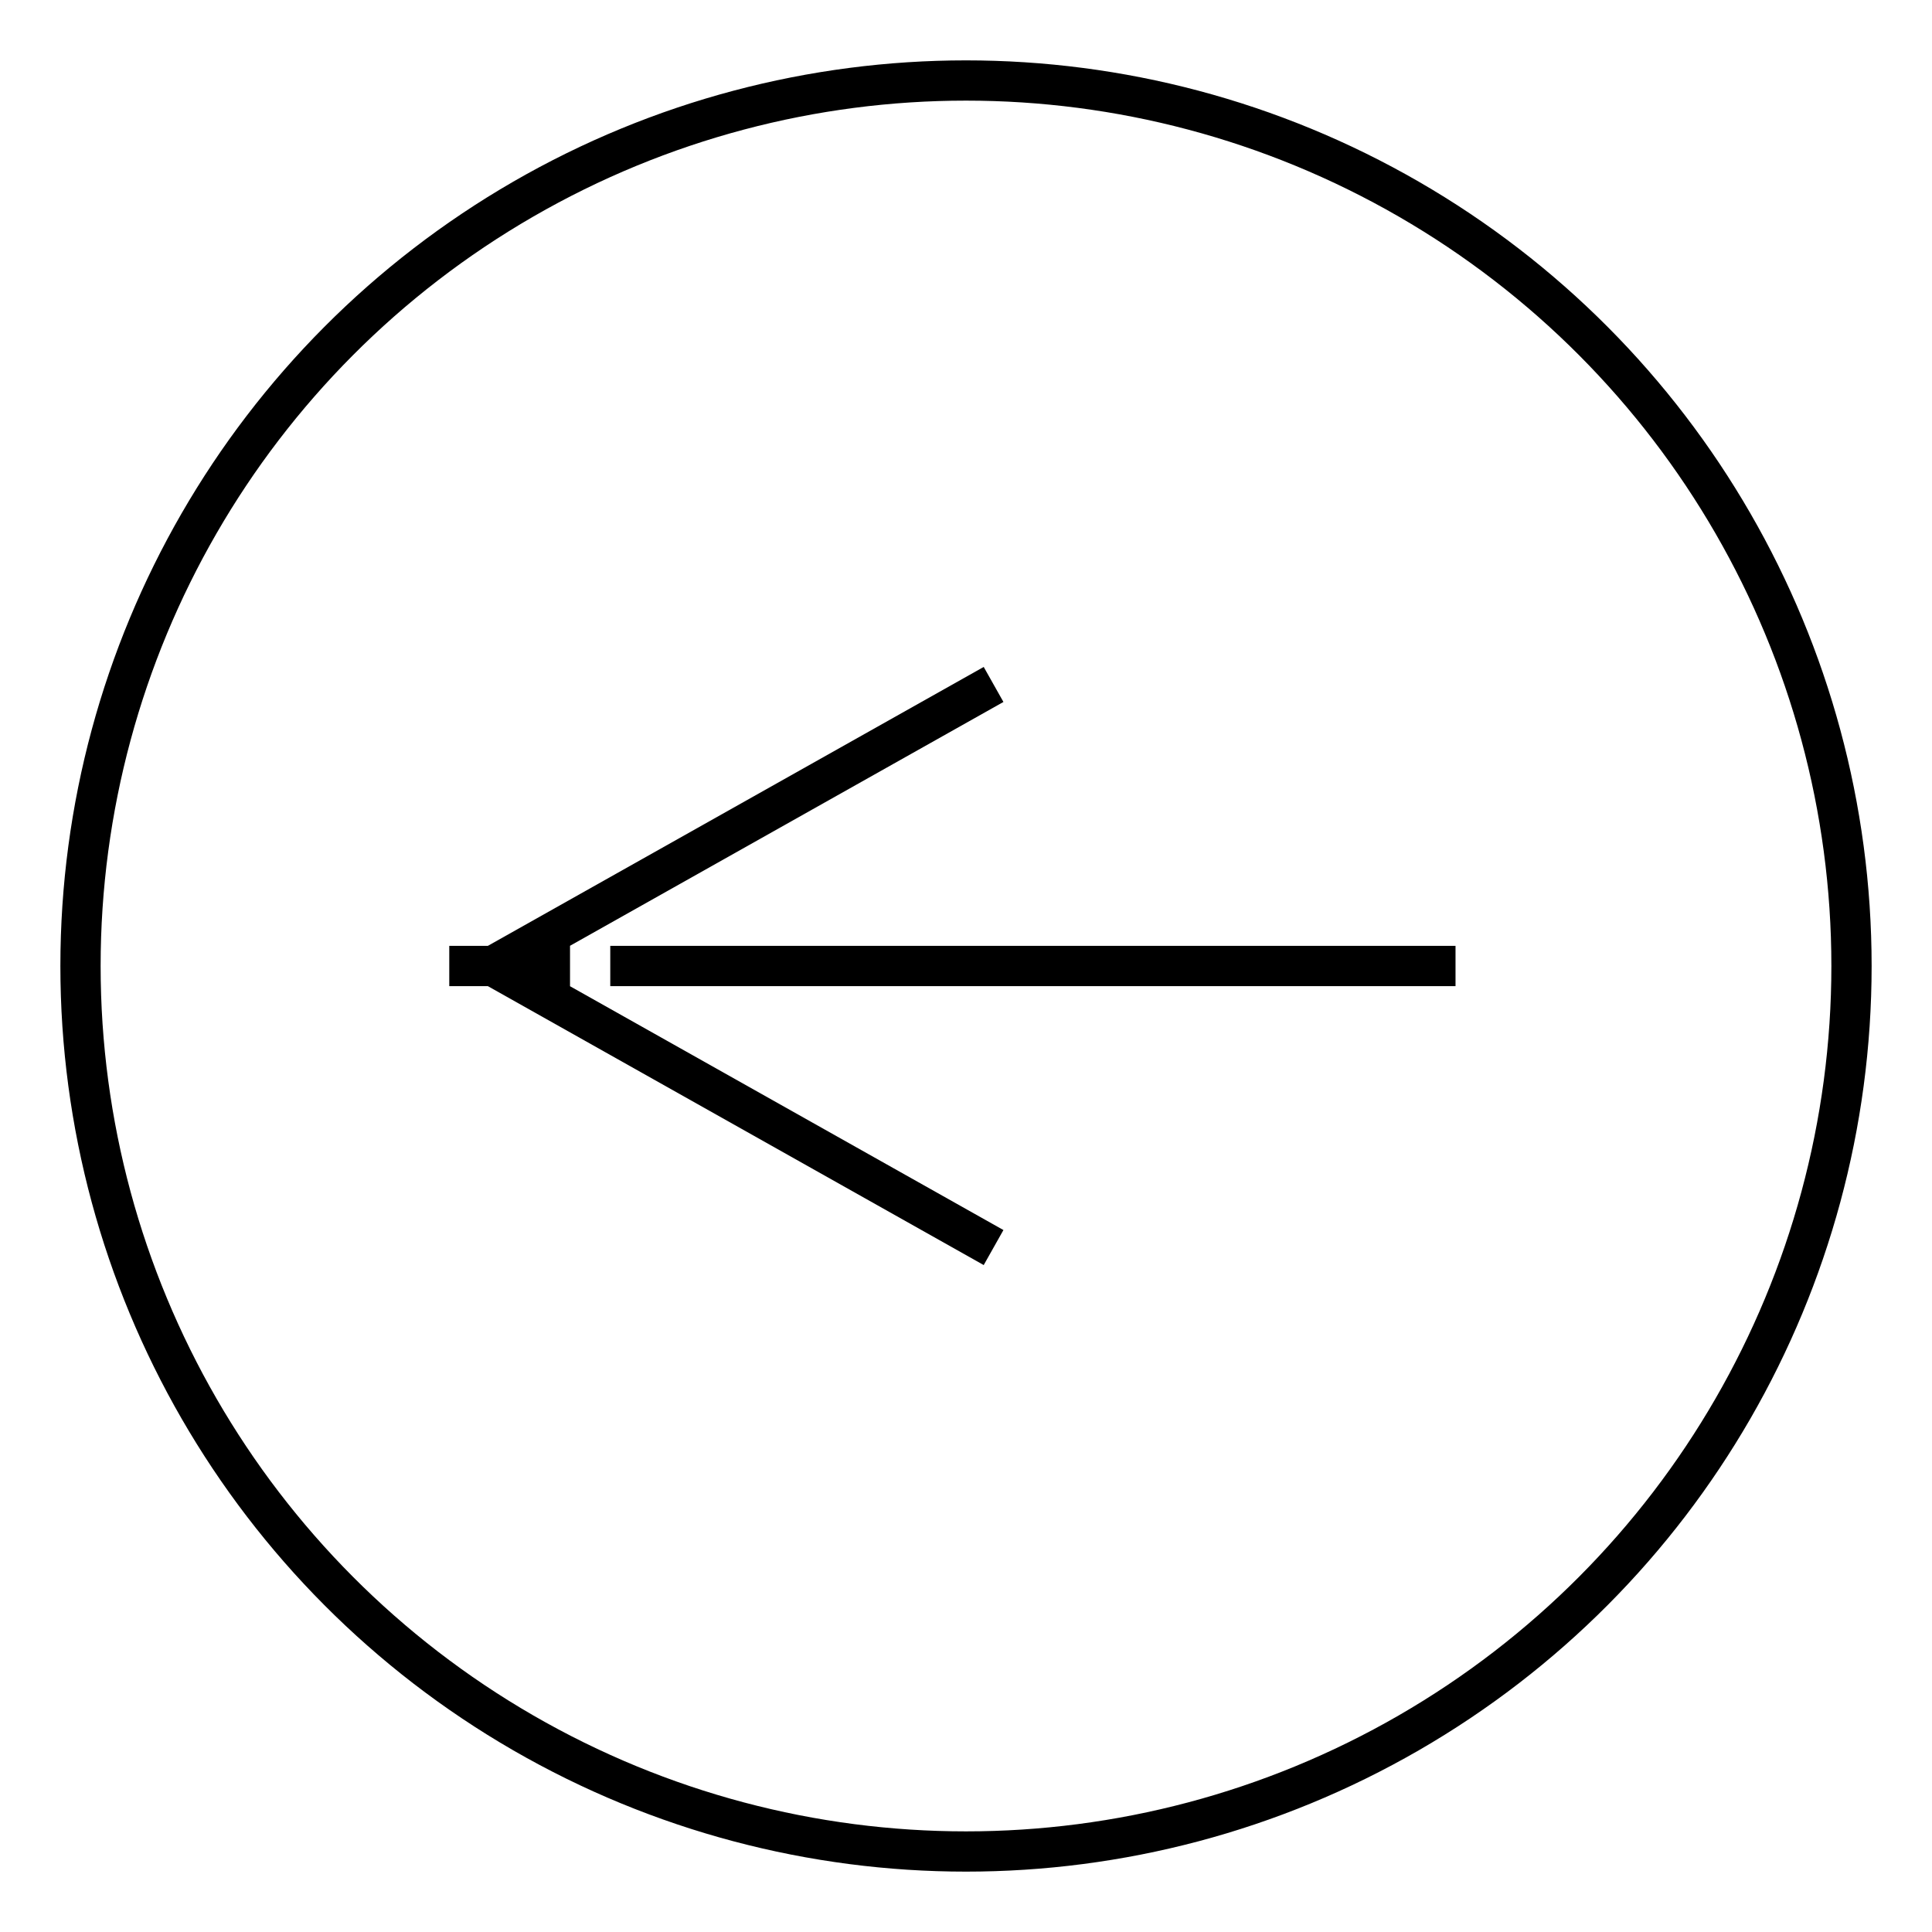
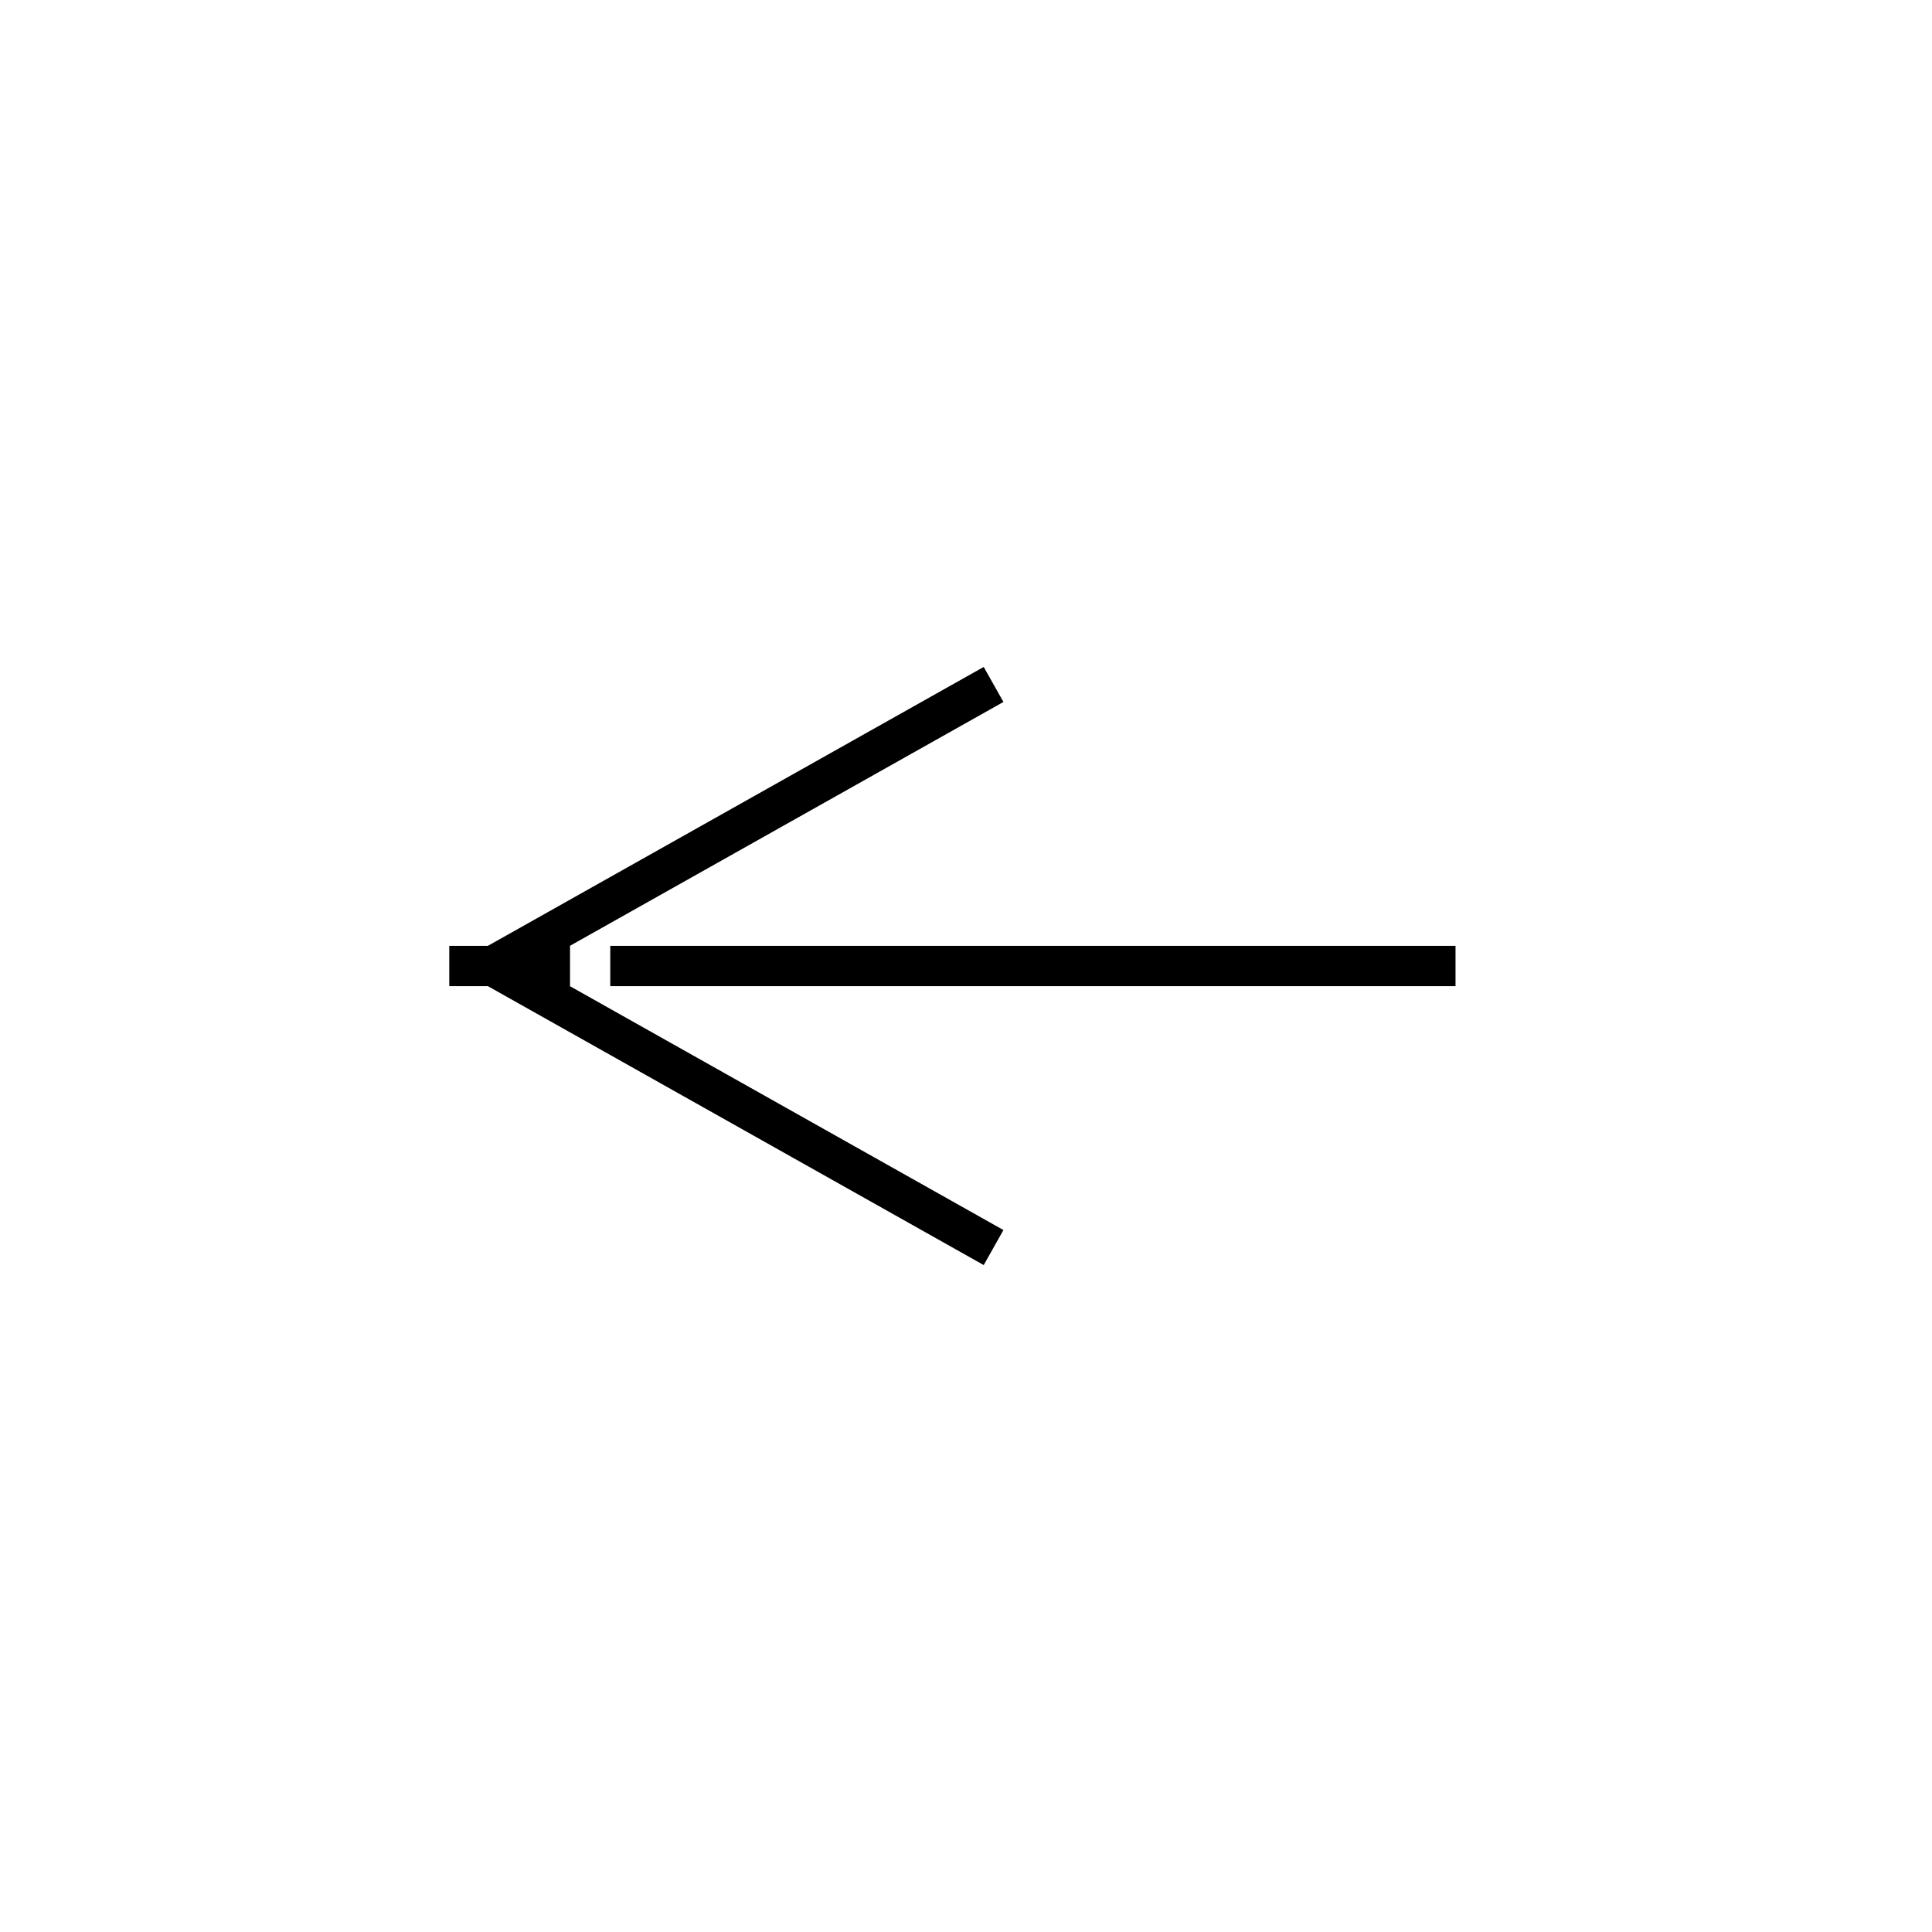
<svg xmlns="http://www.w3.org/2000/svg" width="24px" height="24px" viewBox="0 0 24 24" version="1.1">
  <title>prev-black</title>
  <desc>Created with Sketch.</desc>
  <g id="Page-1" stroke="none" stroke-width="1" fill="none" fill-rule="evenodd">
    <g id="prev-black" transform="translate(1, 1)">
      <path d="M6.079,11.25 L11.465,14.28 L11.22,14.715 L5.06,11.25 L4.581,11.25 L4.581,10.75 L5.06,10.75 L11.22,7.285 L11.465,7.72 L6.079,10.75 L6.081,10.75 L6.081,11.25 L6.079,11.25 L6.079,11.25 Z M17.081,10.75 L17.081,11.25 L15.581,11.25 L15.581,10.75 L17.081,10.75 Z M16.081,10.75 L16.081,11.25 L14.581,11.25 L14.581,10.75 L16.081,10.75 Z M15.081,10.75 L15.081,11.25 L13.581,11.25 L13.581,10.75 L15.081,10.75 Z M14.081,10.75 L14.081,11.25 L12.581,11.25 L12.581,10.75 L14.081,10.75 Z M13.081,10.75 L13.081,11.25 L11.581,11.25 L11.581,10.75 L13.081,10.75 Z M12.081,10.75 L12.081,11.25 L10.581,11.25 L10.581,10.75 L12.081,10.75 Z M11.081,10.75 L11.081,11.25 L9.581,11.25 L9.581,10.75 L11.081,10.75 Z M10.081,10.75 L10.081,11.25 L8.581,11.25 L8.581,10.75 L10.081,10.75 Z M9.081,10.75 L9.081,11.25 L7.581,11.25 L7.581,10.75 L9.081,10.75 Z M8.081,10.75 L8.081,11.25 L6.581,11.25 L6.581,10.75 L8.081,10.75 Z" id="Line-Copy-2" fill="#000000" fill-rule="nonzero" />
-       <circle id="Oval" stroke="#000000" stroke-width="0.5" cx="11" cy="11" r="11" />
    </g>
  </g>
</svg>